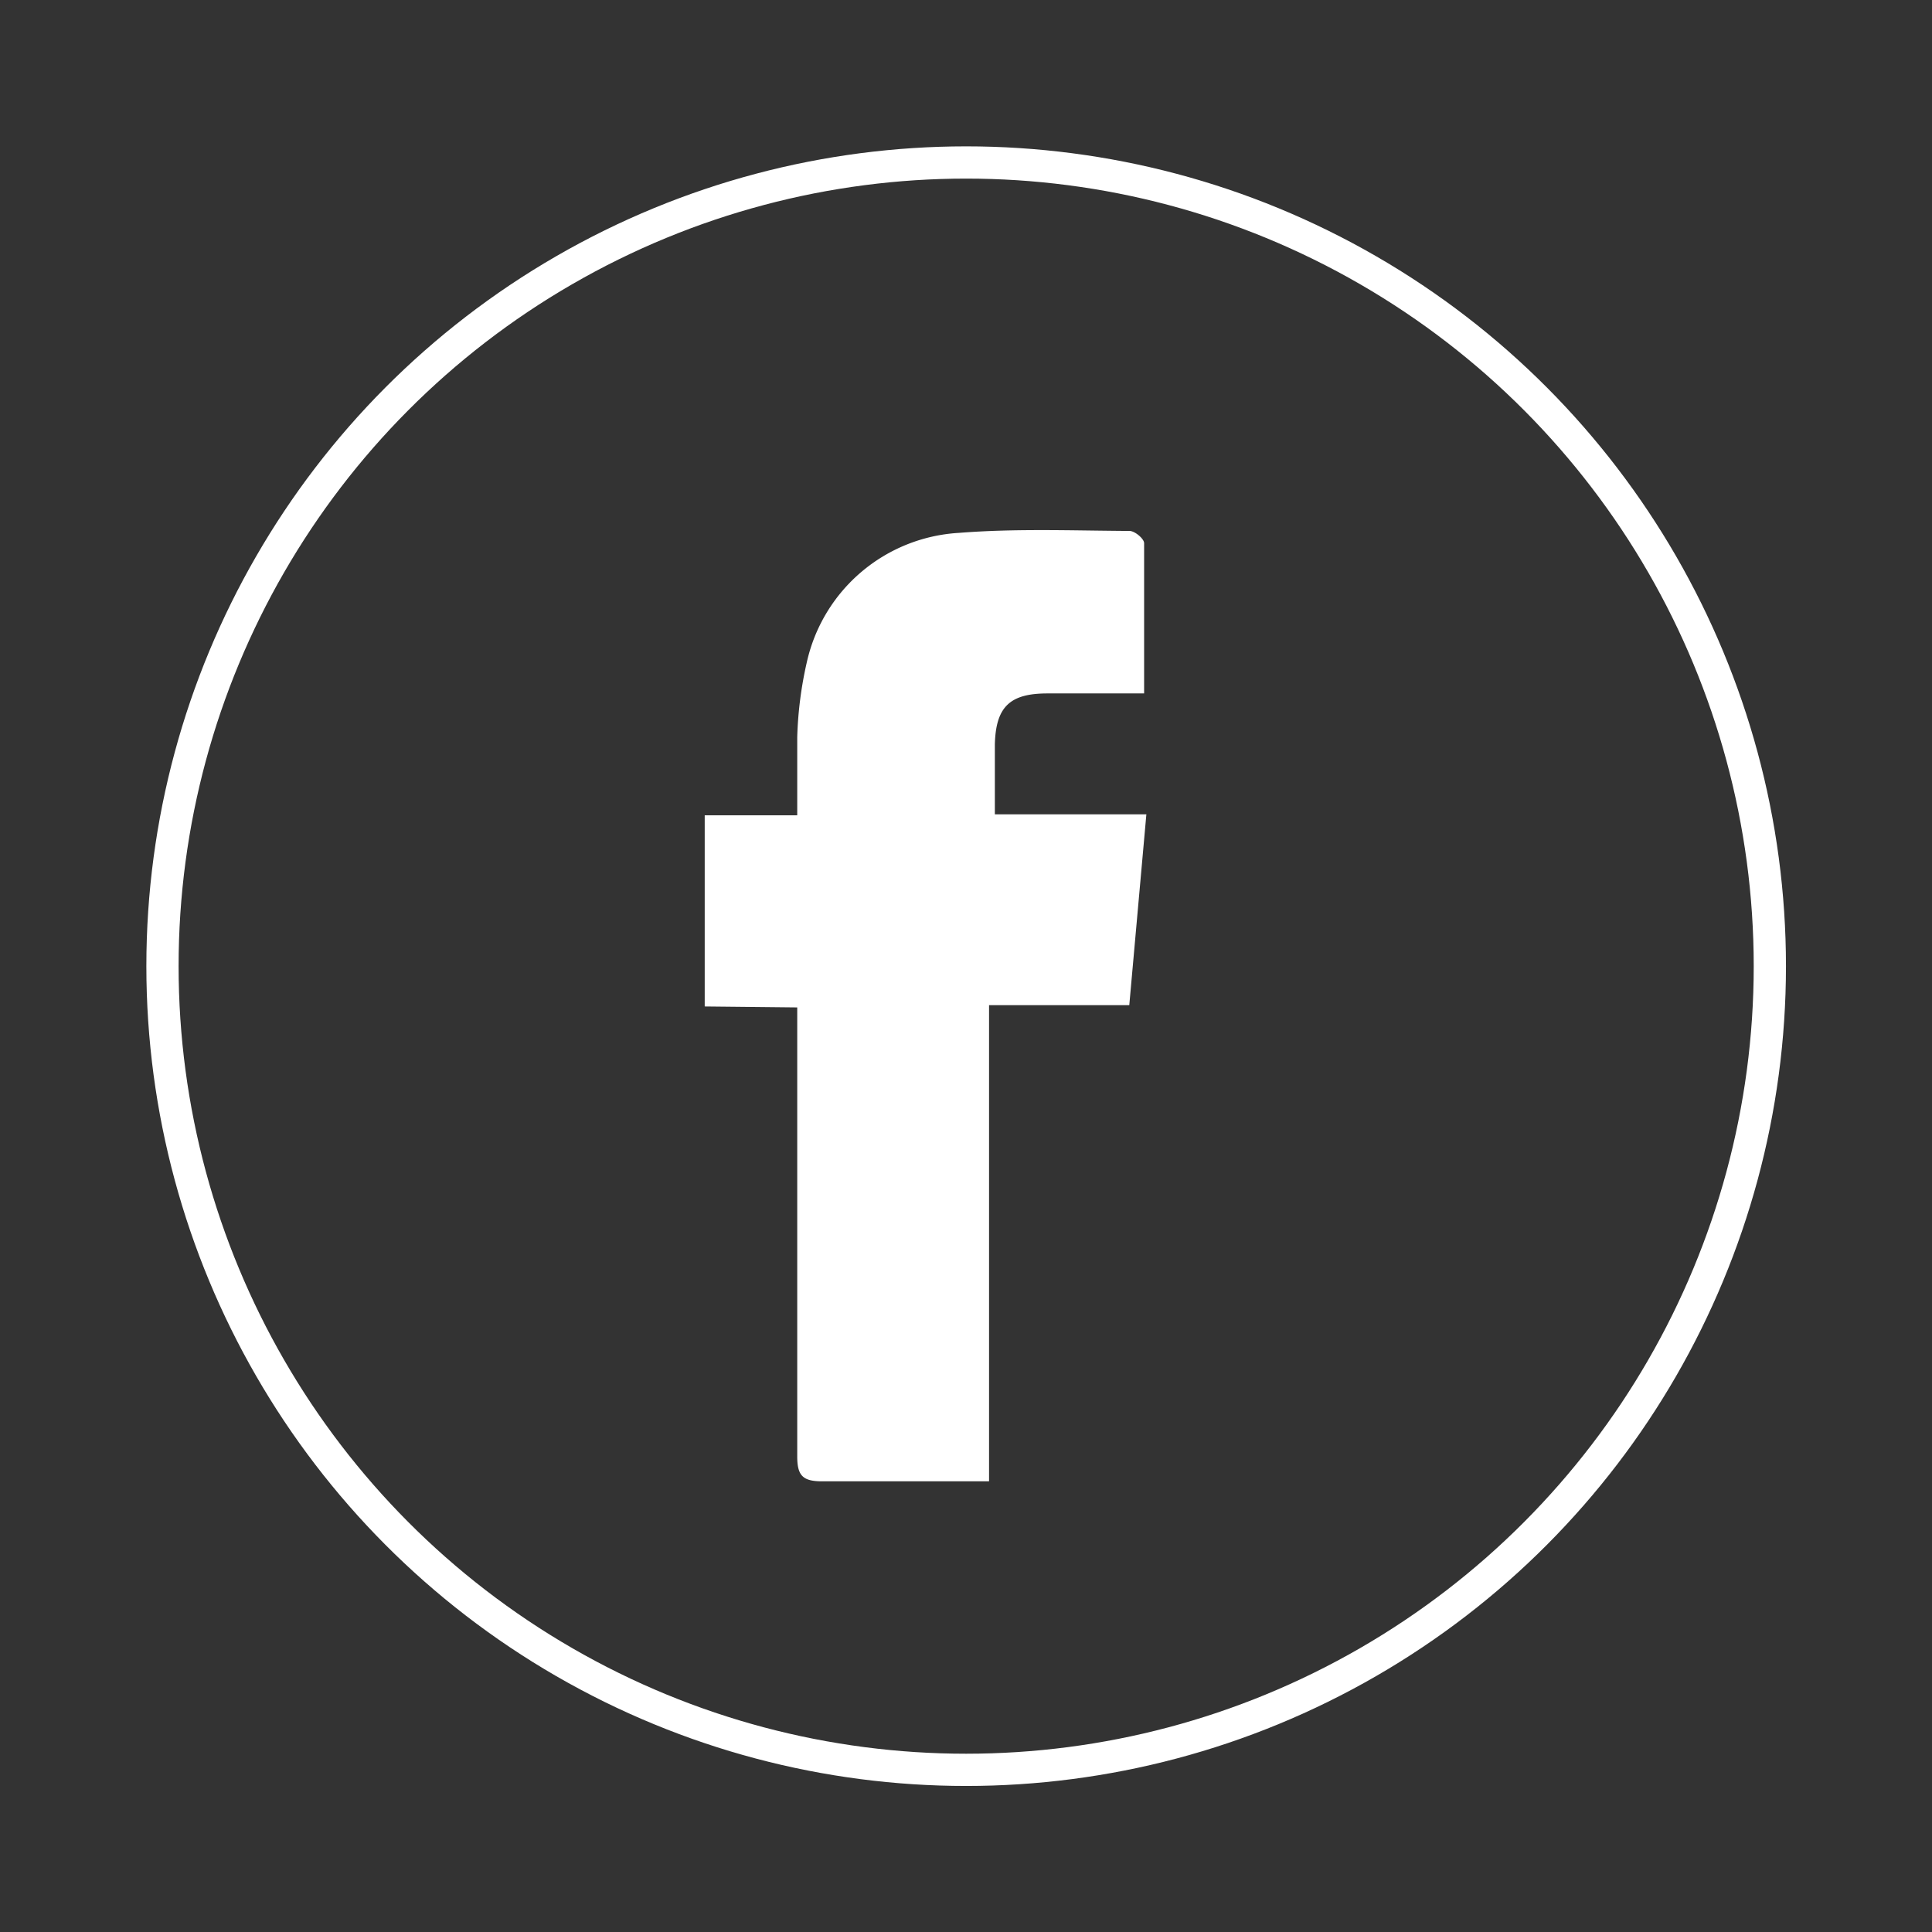
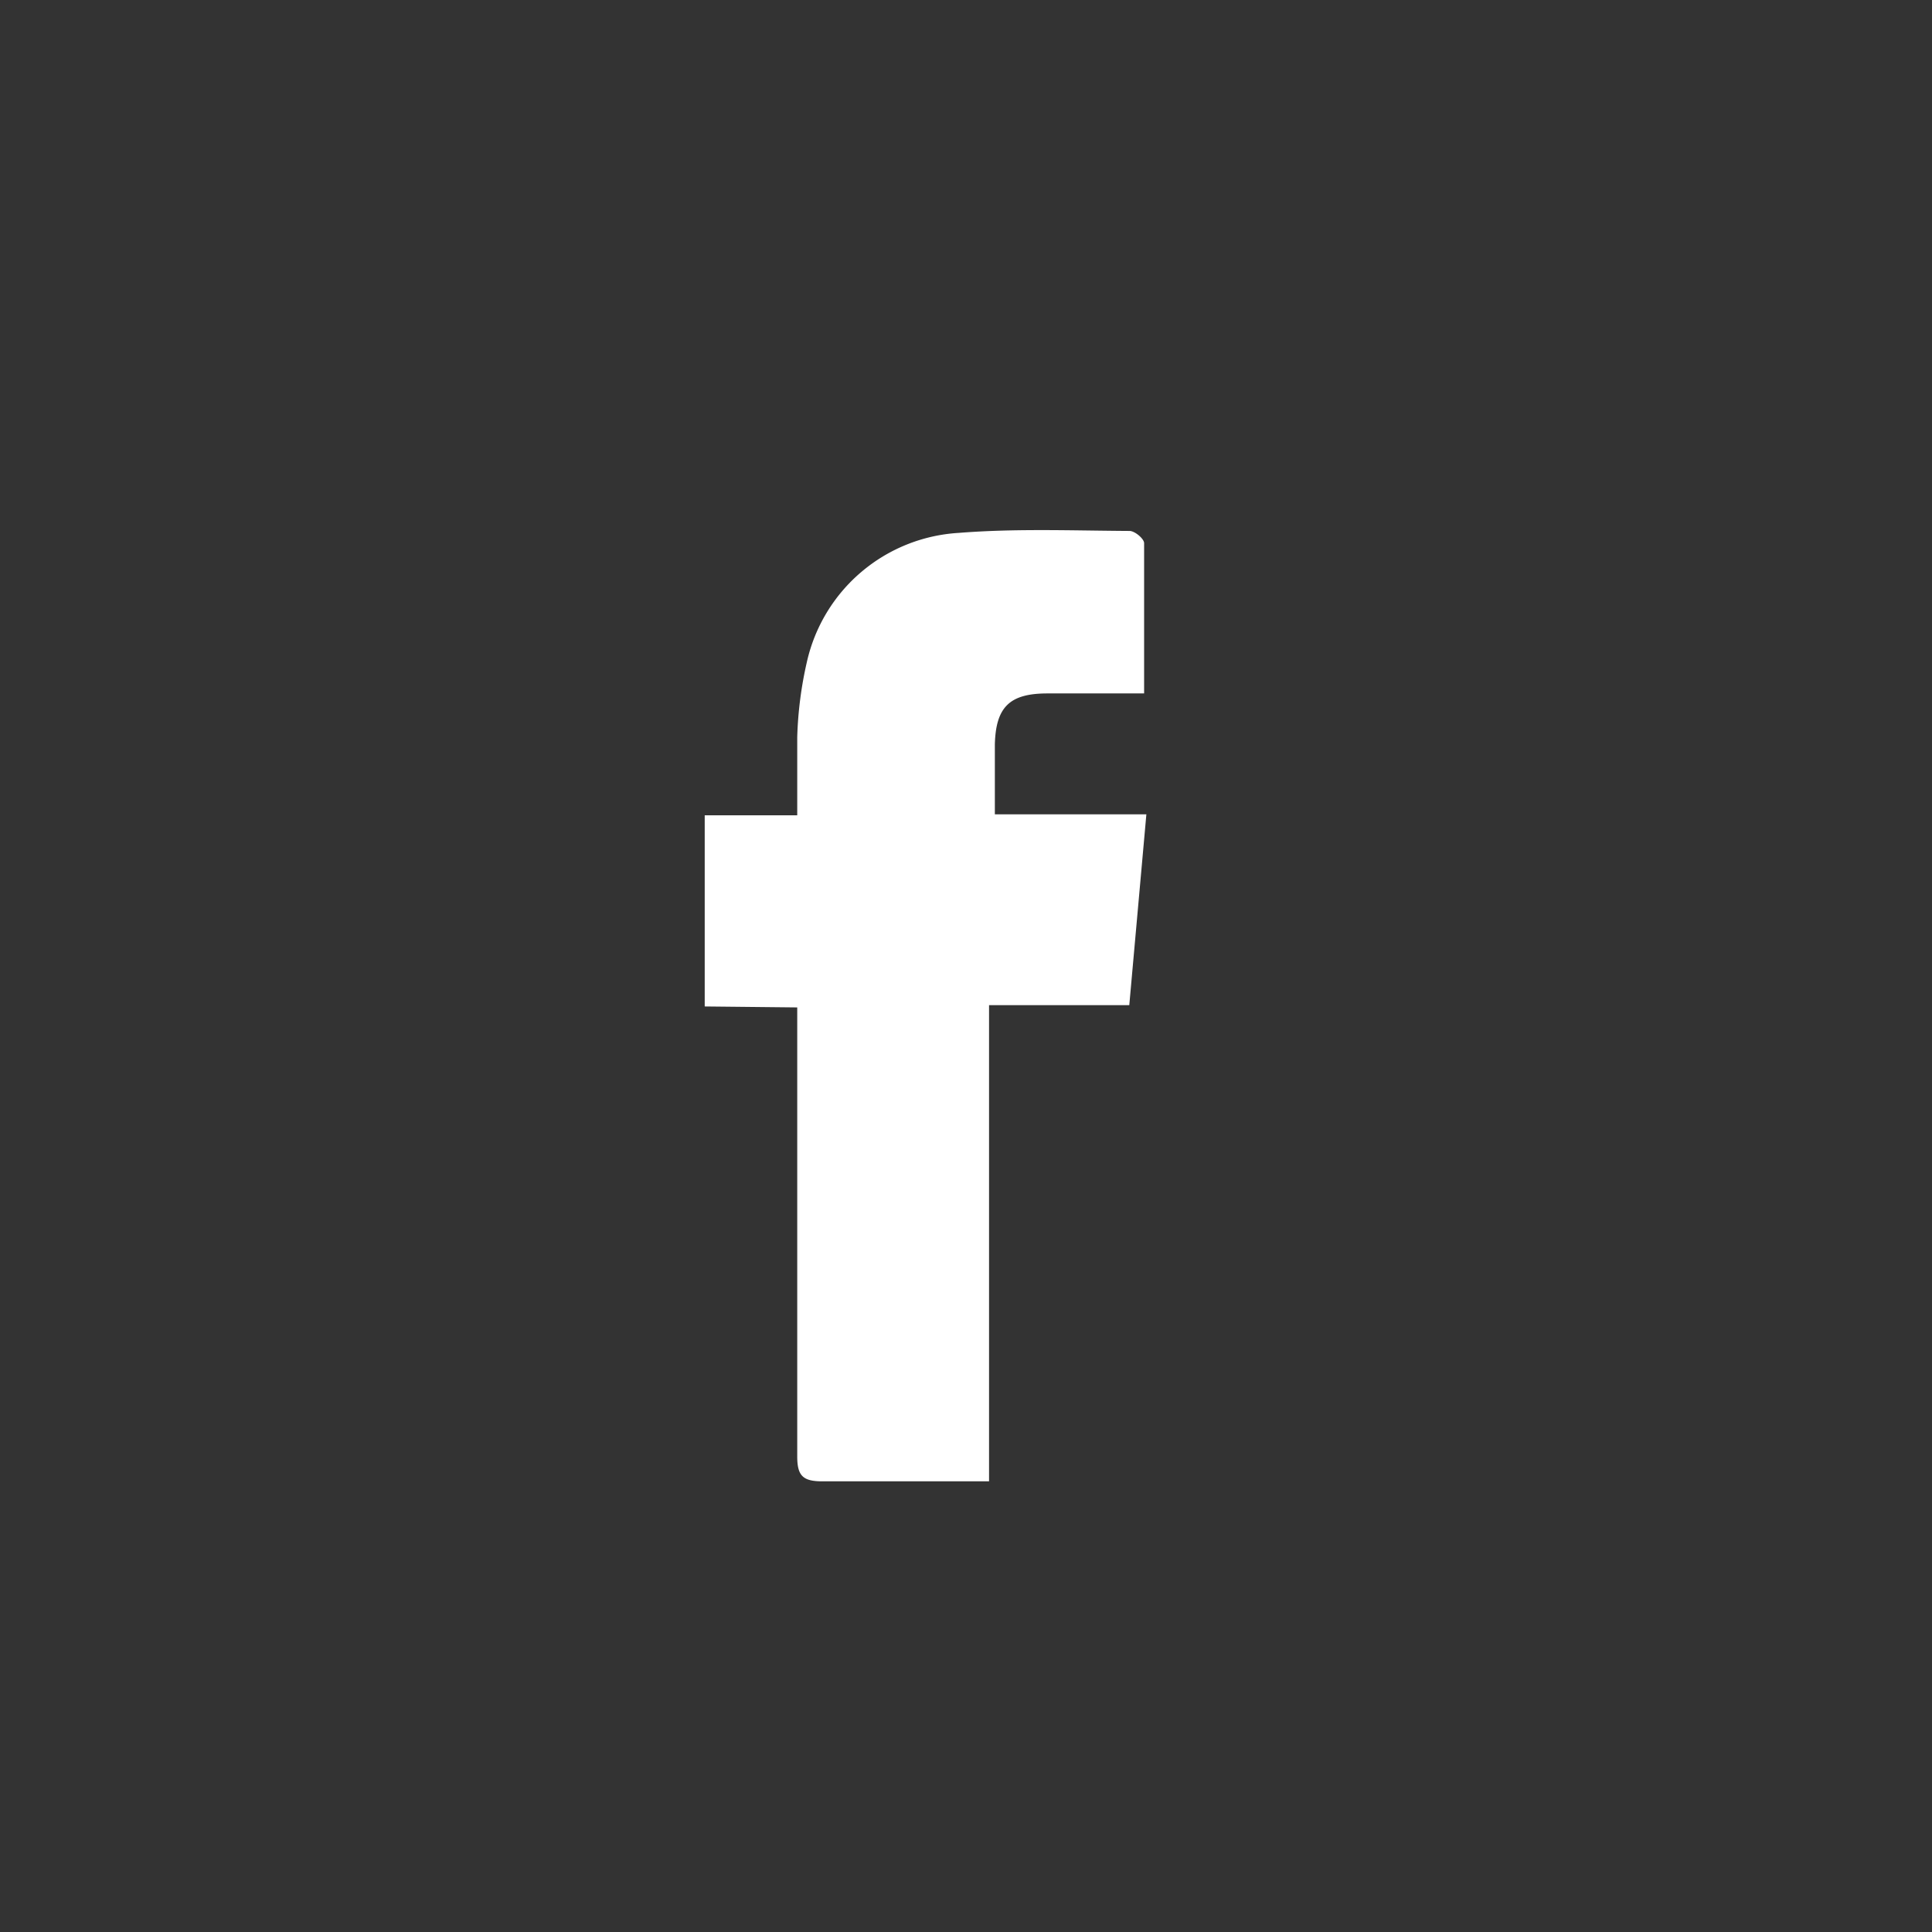
<svg xmlns="http://www.w3.org/2000/svg" id="Capa_1" data-name="Capa 1" viewBox="0 0 59.93 59.93">
  <rect x="0" y="0" width="59.93" height="59.93" fill="#333333" stroke="none" />
  <defs>
    <style>.cls-1{fill:none;stroke:#fff;stroke-miterlimit:10;}.cls-2{fill:#fff;}</style>
  </defs>
  <title>2Mesa de trabajo 6</title>
-   <circle class="cls-1" cx="29.97" cy="29.97" r="24.93" />
  <path class="cls-2" d="M21.86,31.22V25.29h2.87c0-.87,0-1.65,0-2.43a11.9,11.9,0,0,1,.3-2.33,5.14,5.14,0,0,1,4.71-4c1.76-.14,3.53-.07,5.3-.06.16,0,.45.24.45.38,0,1.52,0,3,0,4.66h-3c-1.17,0-1.6.42-1.63,1.58,0,.69,0,1.38,0,2.17h4.7l-.53,5.92H30.68V45.95H29.37c-1.29,0-2.58,0-3.87,0-.6,0-.77-.18-.77-.77,0-4.35,0-8.69,0-13,0-.28,0-.56,0-.93Z" />
</svg>